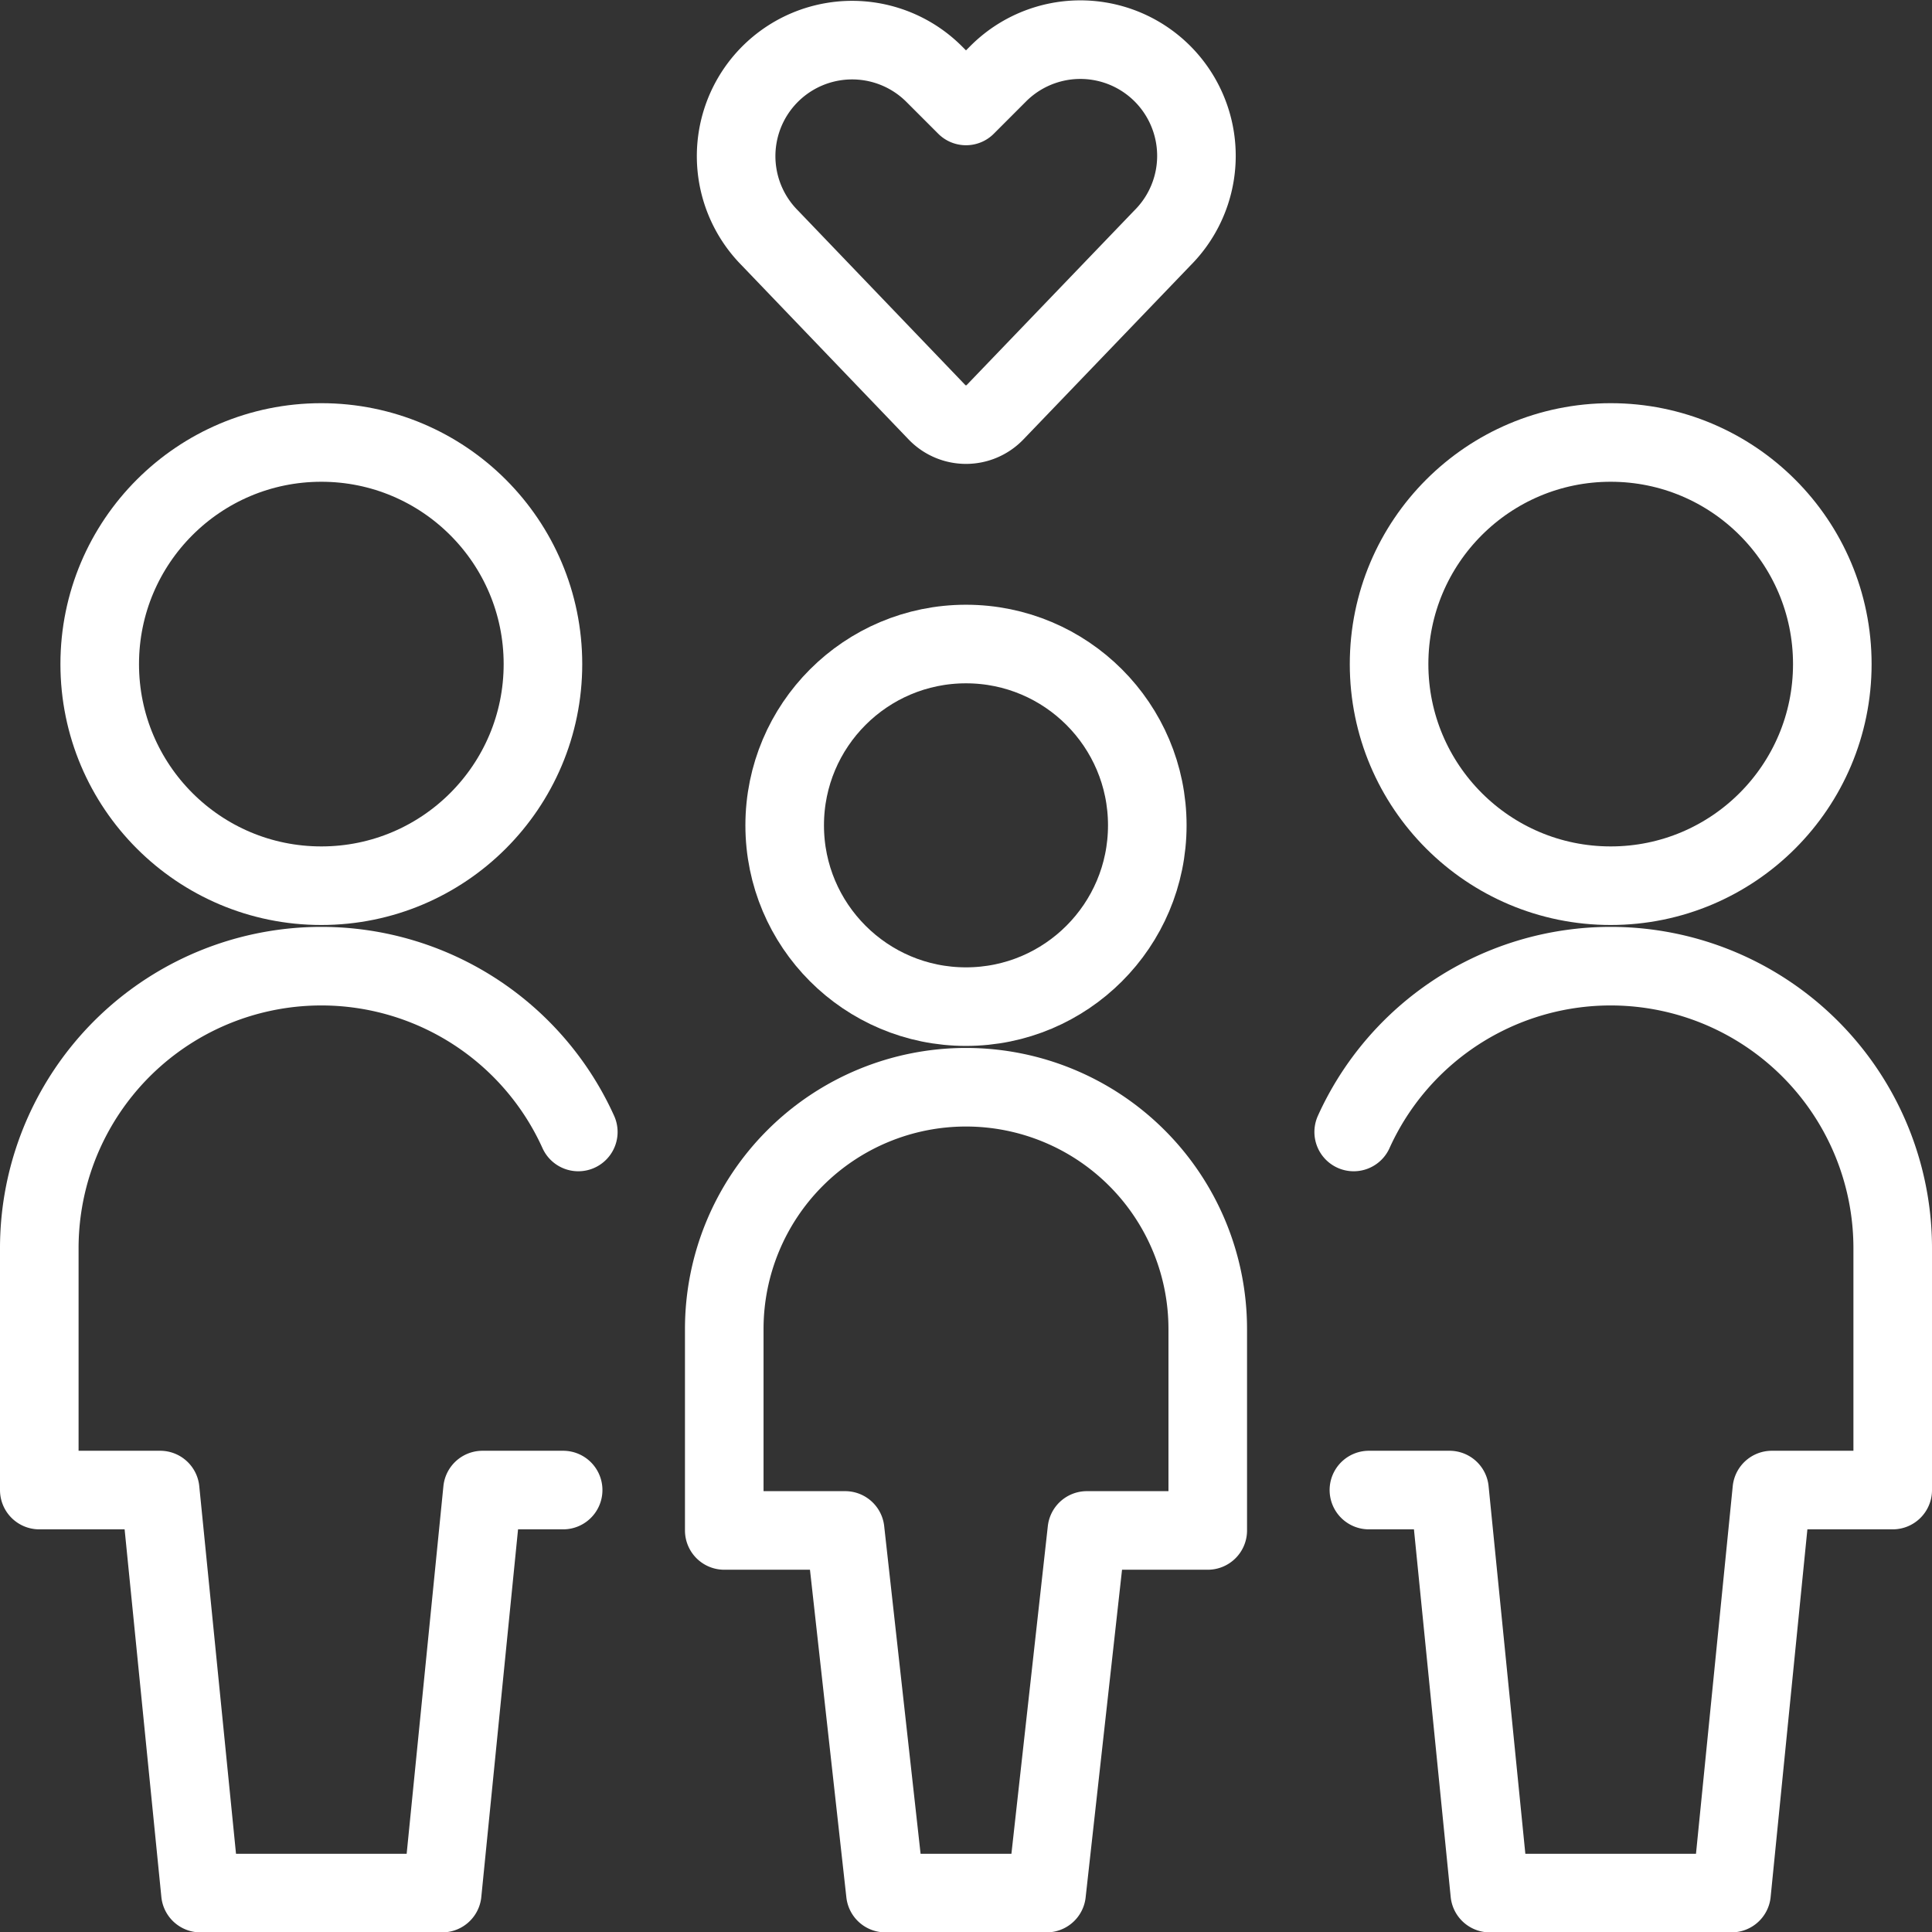
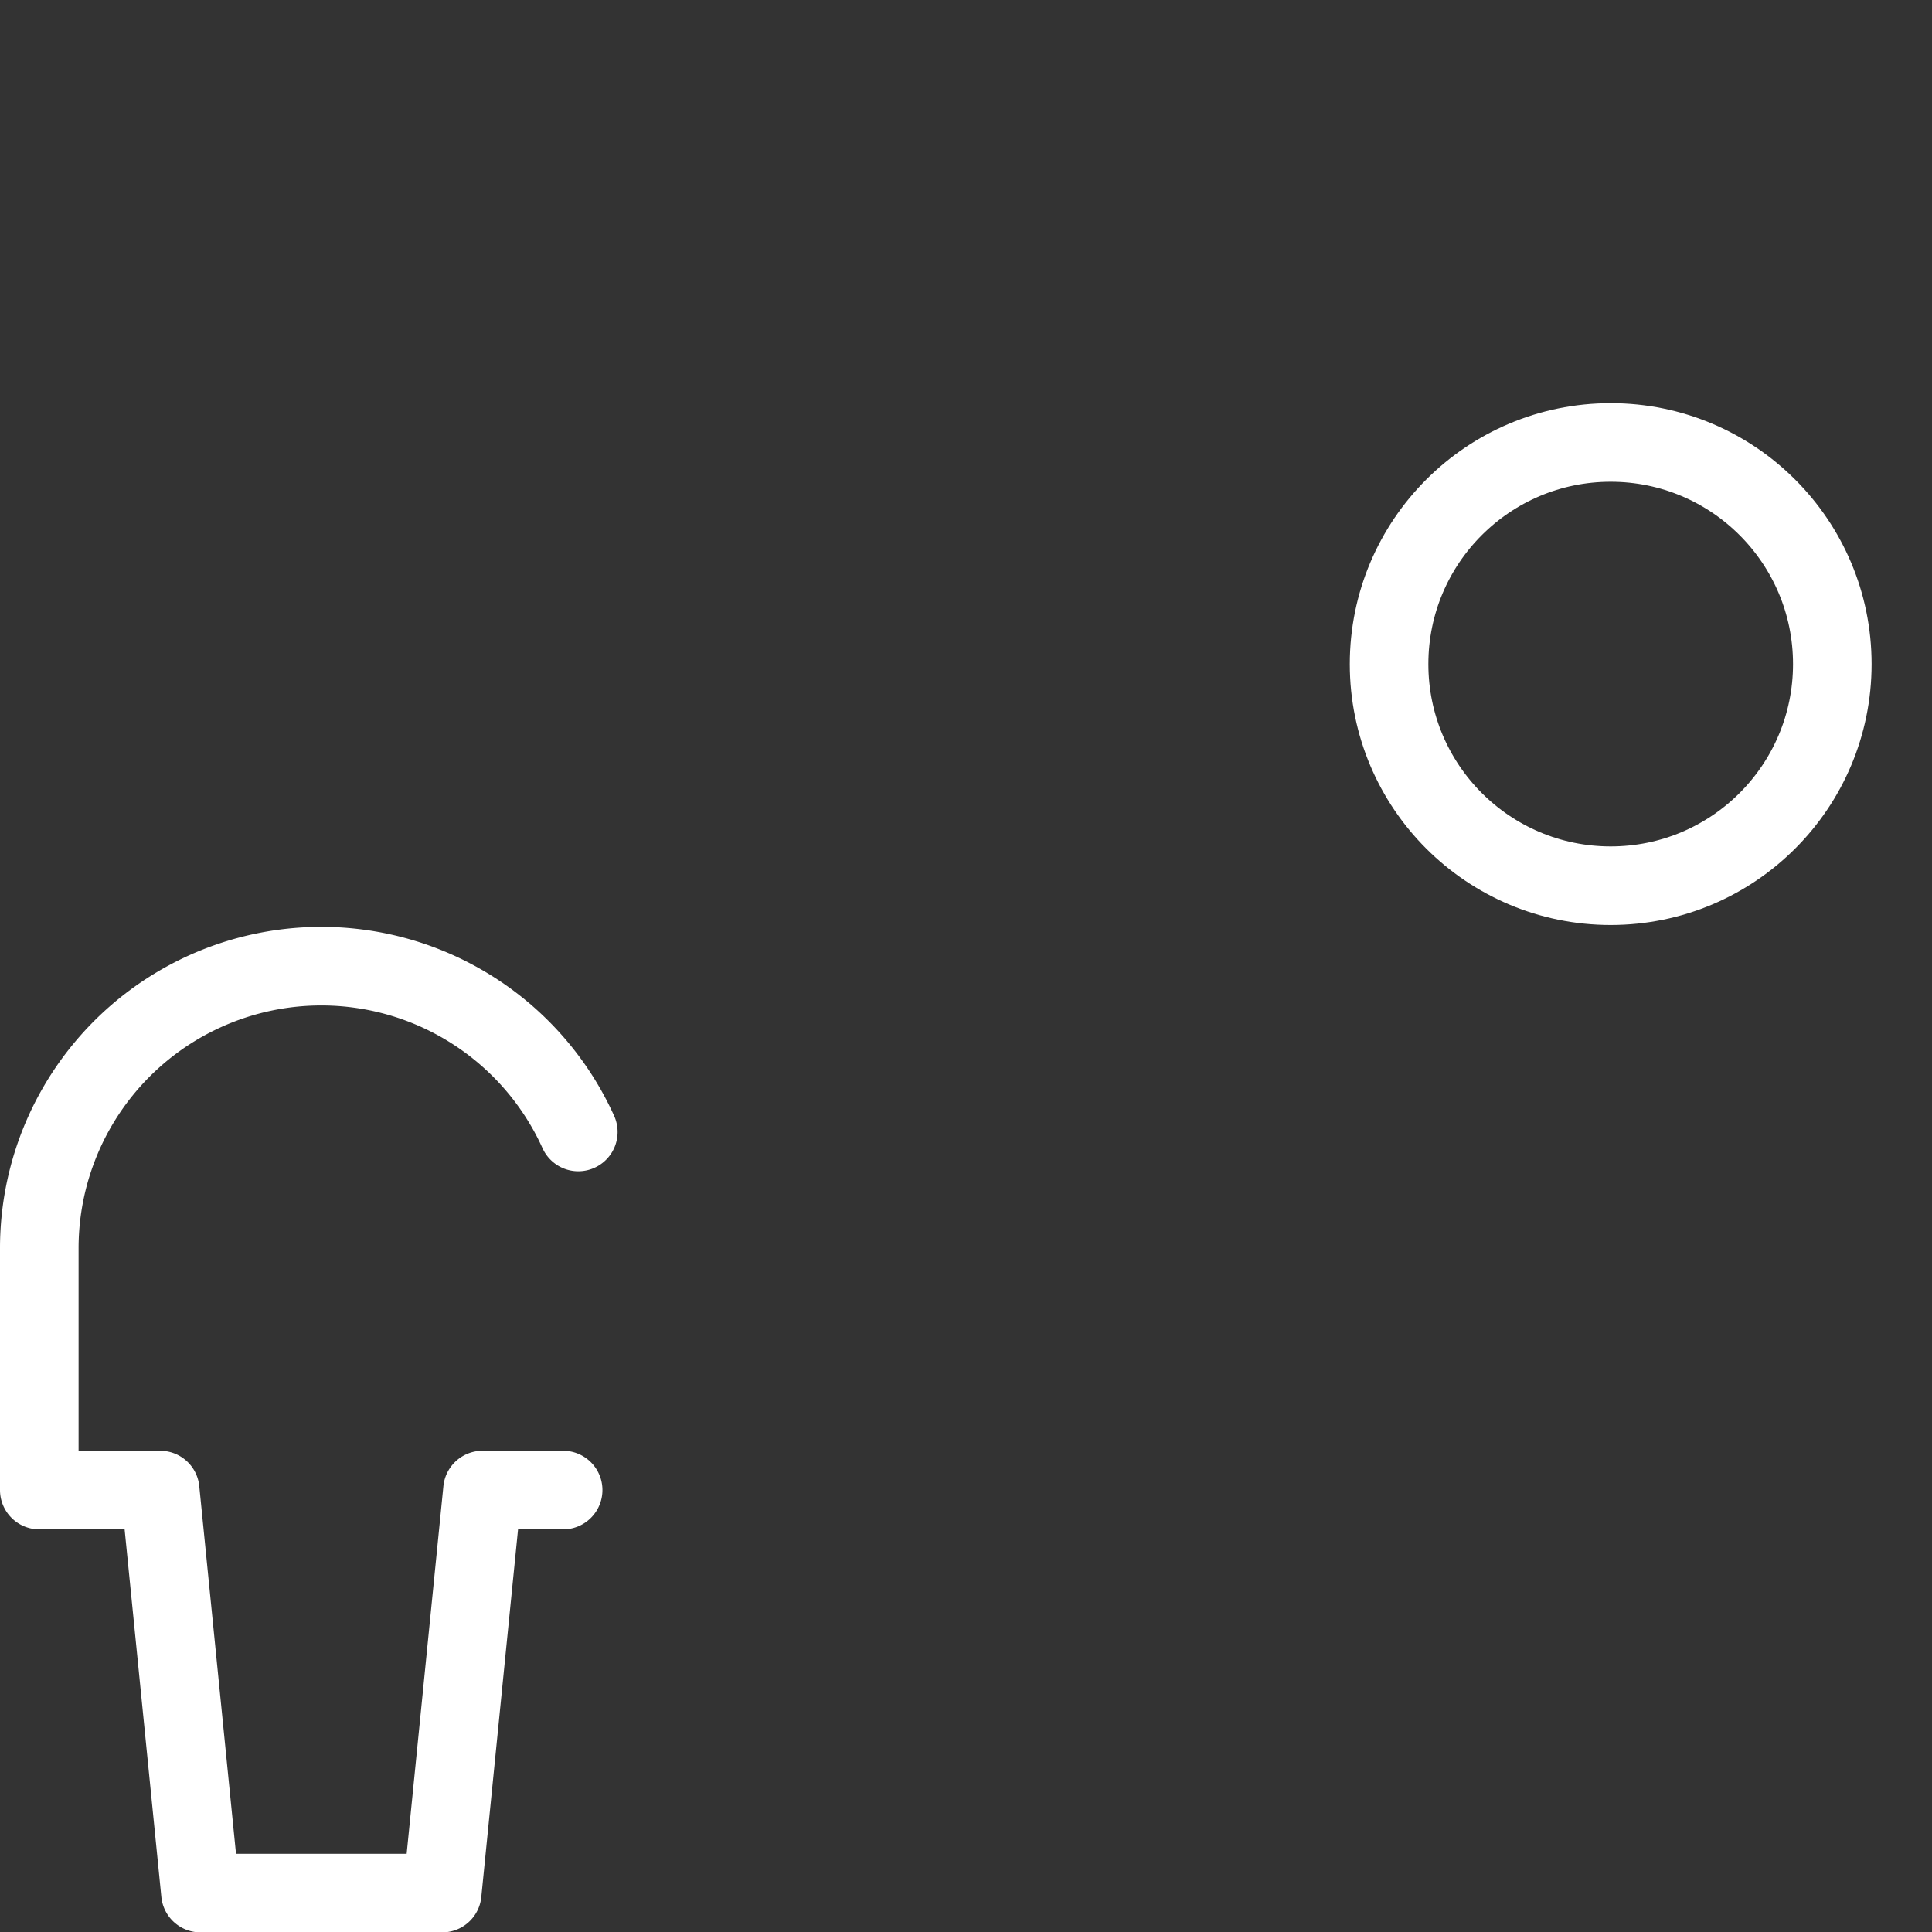
<svg xmlns="http://www.w3.org/2000/svg" width="73.761" height="73.775" viewBox="0 0 73.761 73.775">
  <rect x="0" y="0" width="73.761" height="73.775" fill="#333333" stroke="none" />
  <g data-name="Group 91" transform="translate(-251.5 -2127.725)" fill="none" stroke="#fff" stroke-linecap="round" stroke-linejoin="round" stroke-width="3">
-     <circle data-name="Ellipse 4" cx="6.922" cy="6.922" transform="translate(281.458 2152.313)" r="6.922" />
-     <path data-name="Path 17" d="M288.381 2169.234a9.23 9.23 0 00-9.23 9.23v7.691h4.615l1.538 13.845h6.153l1.538-13.845h4.615v-7.691a9.23 9.23 0 00-9.229-9.23z" />
-     <circle data-name="Ellipse 5" cx="8.461" cy="8.461" transform="translate(255.307 2144.618)" r="8.461" />
    <path data-name="Path 18" d="M273.579 2170.942a10.768 10.768 0 00-20.579 4.445v9.226h4.615l1.538 15.387h9.23l1.538-15.387H273" />
    <circle data-name="Ellipse 6" cx="8.461" cy="8.461" transform="translate(304.533 2144.618)" r="8.461" />
-     <path data-name="Path 19" d="M303.182 2170.942a10.768 10.768 0 0120.579 4.445v9.226h-4.615L317.608 2200h-9.23l-1.538-15.387h-3.077" />
-     <path data-name="Path 20" d="M289.491 2143.462a1.538 1.538 0 01-2.221 0l-6.381-6.655a4.433 4.433 0 01-.815-5.107h0a4.43 4.43 0 017.076-1.161l1.231 1.231 1.23-1.231a4.43 4.43 0 017.1 1.154h0a4.433 4.433 0 01-.831 5.116z" />
  </g>
</svg>